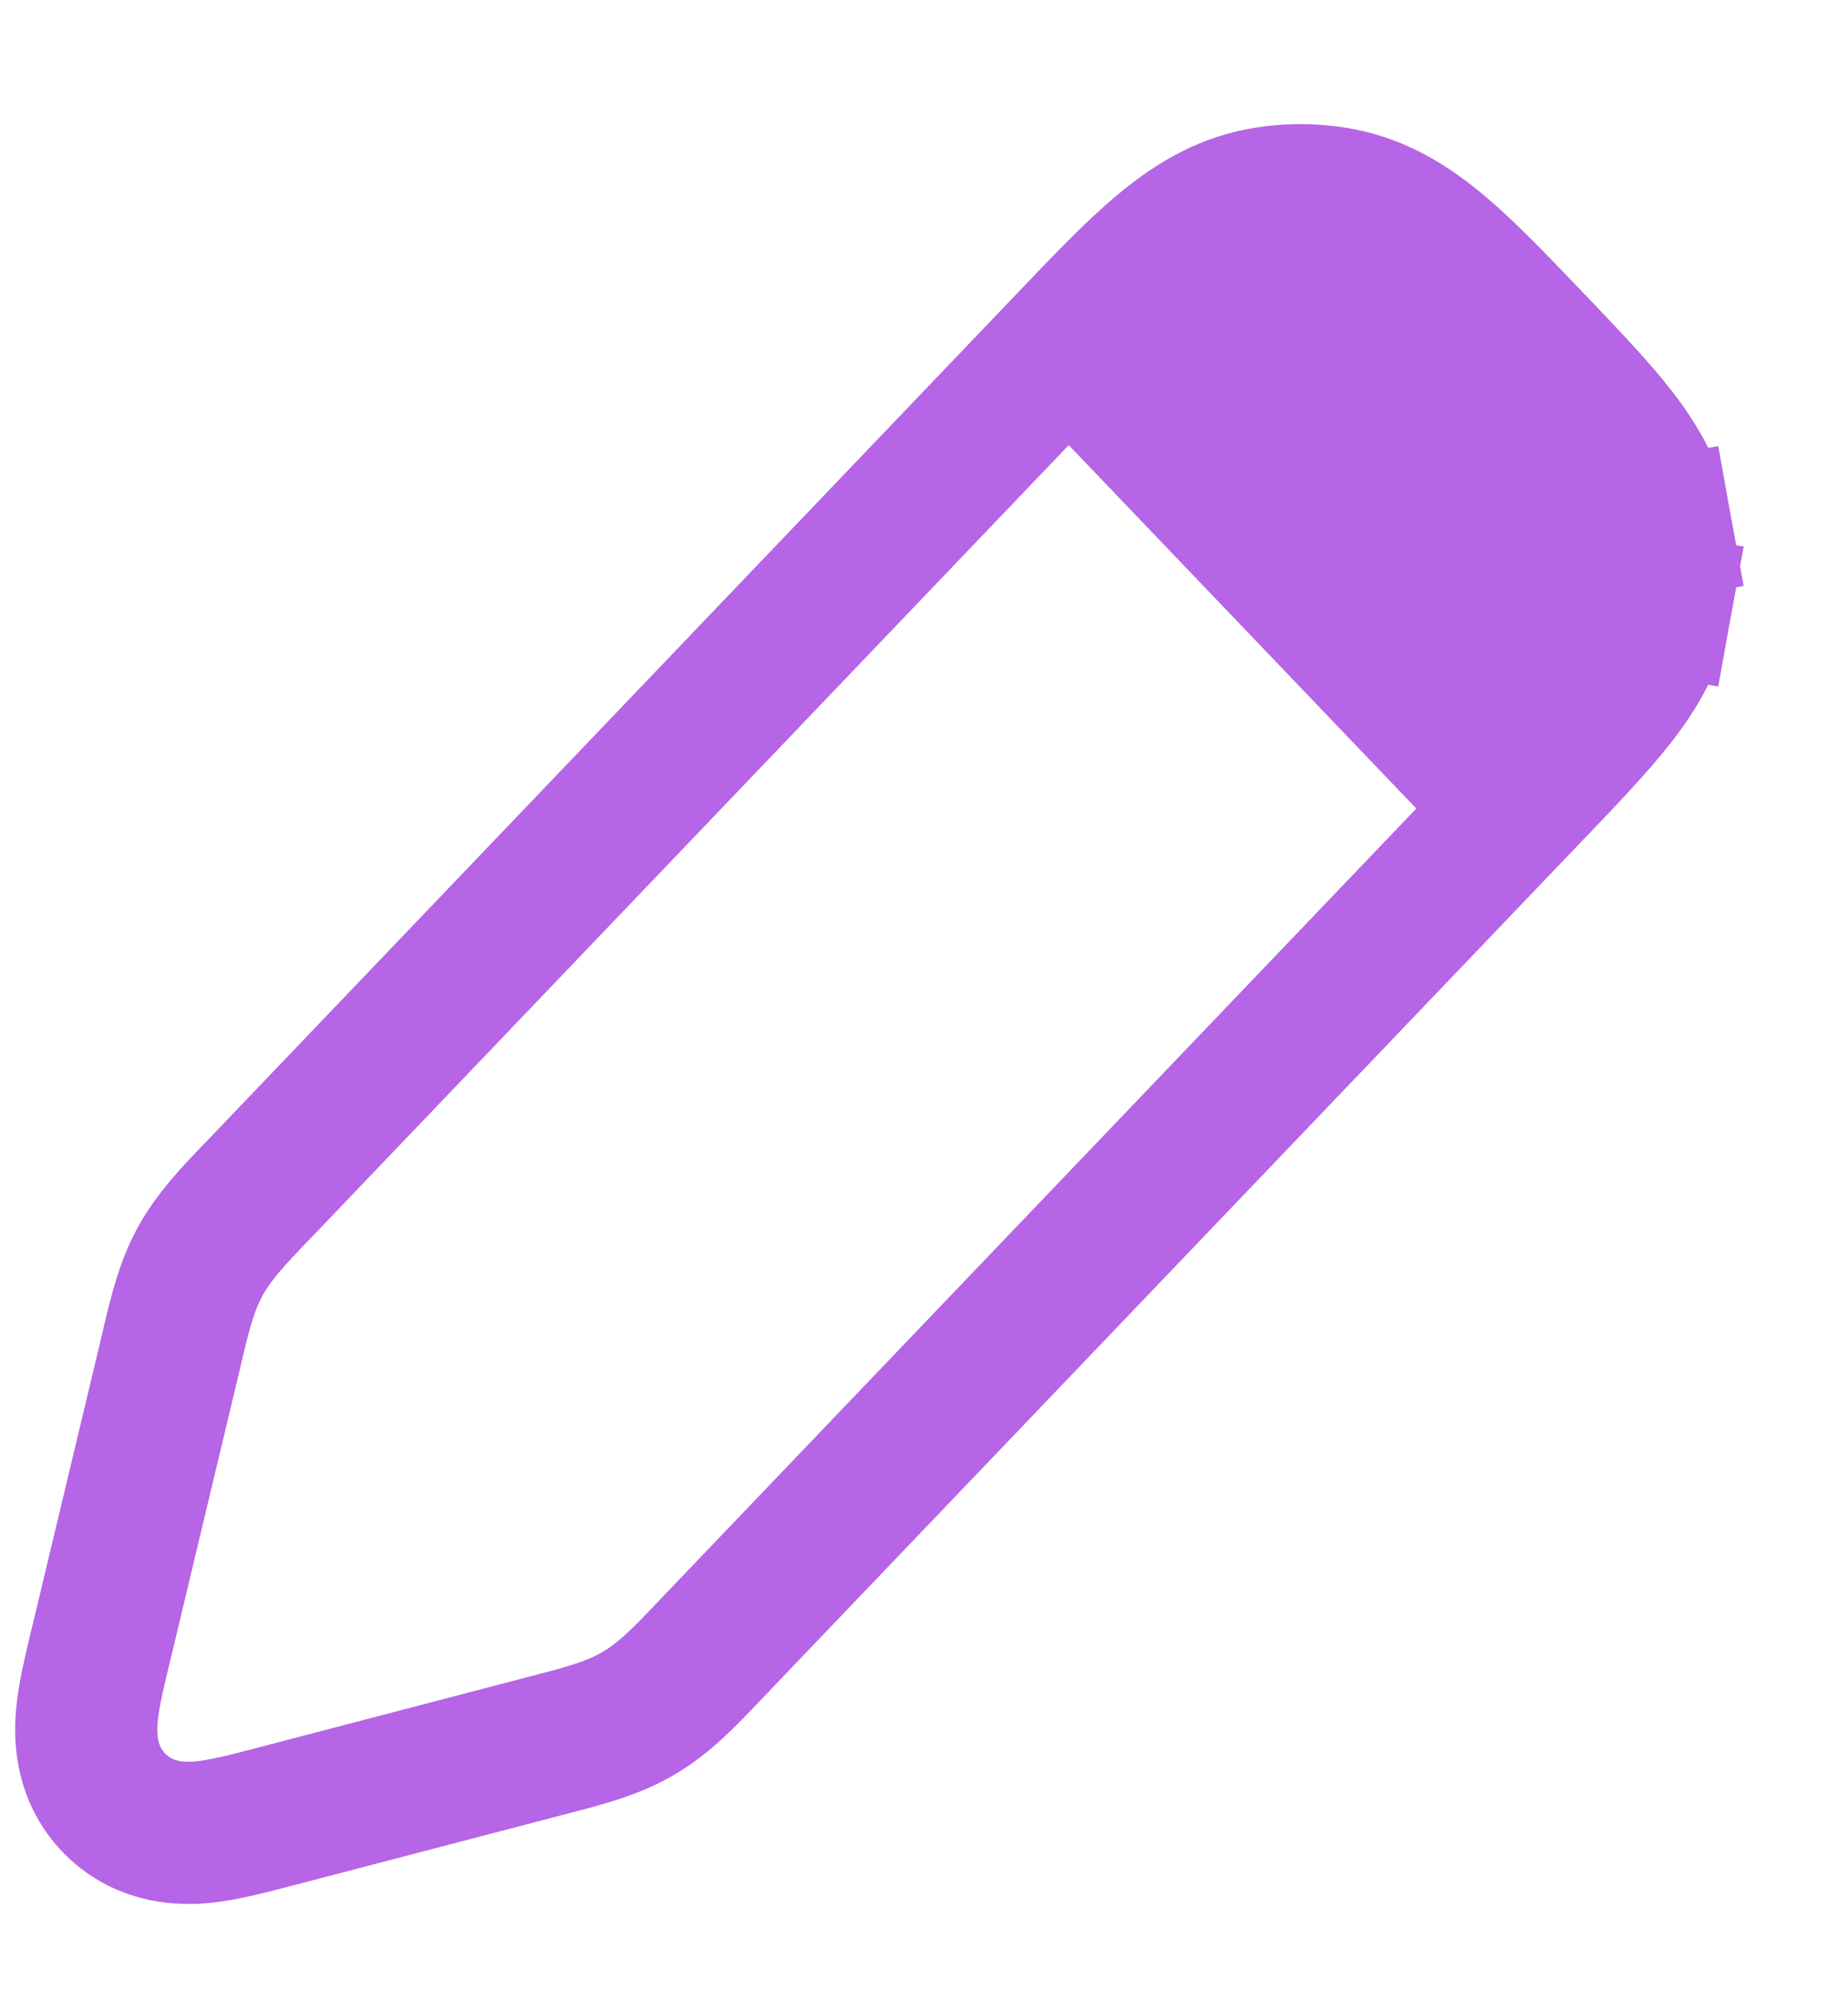
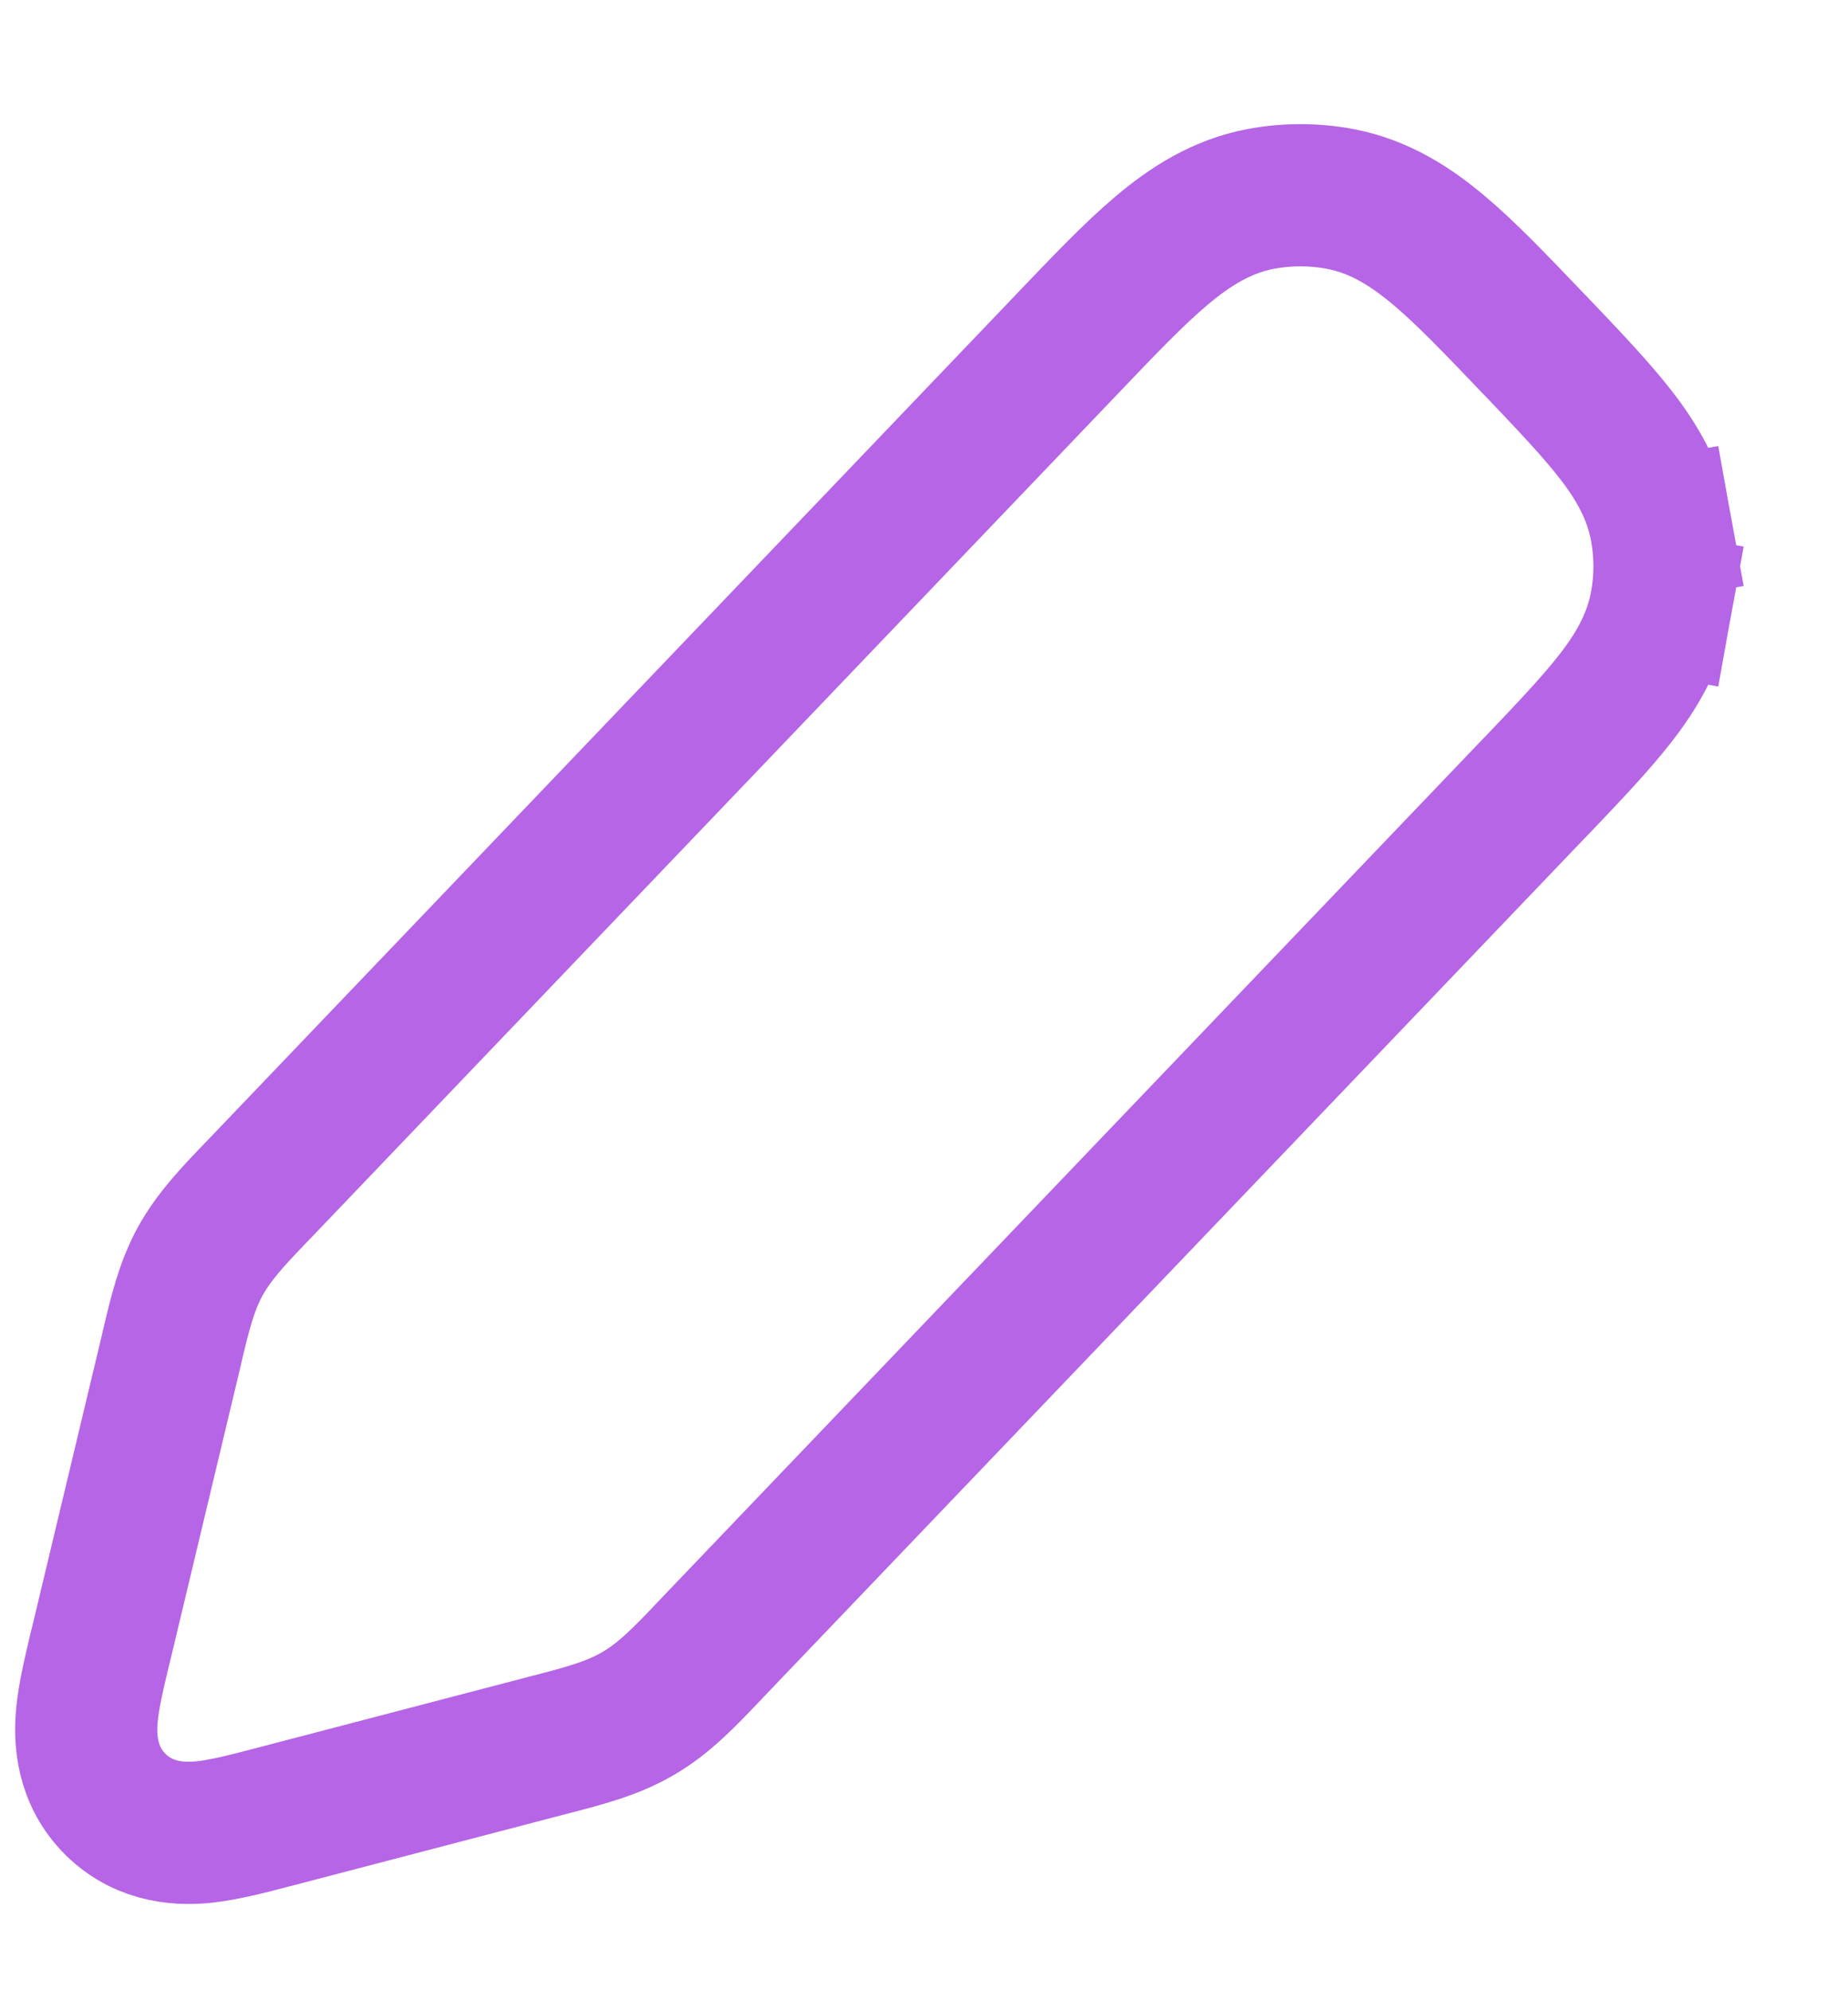
<svg xmlns="http://www.w3.org/2000/svg" width="13" height="14" viewBox="0 0 13 14" fill="none">
  <path d="M7.51 2.415L1.828 8.356C1.817 8.367 1.807 8.378 1.796 8.389C1.641 8.551 1.504 8.694 1.407 8.871C1.311 9.047 1.265 9.24 1.213 9.459C1.21 9.473 1.206 9.488 1.203 9.503L0.708 11.573C0.705 11.582 0.703 11.591 0.701 11.6C0.664 11.757 0.623 11.925 0.611 12.065C0.597 12.22 0.604 12.481 0.815 12.689C1.027 12.896 1.288 12.897 1.443 12.88C1.583 12.864 1.75 12.821 1.906 12.78C1.915 12.778 1.924 12.775 1.933 12.773L3.838 12.275C3.853 12.271 3.868 12.267 3.884 12.263C4.111 12.204 4.312 12.152 4.493 12.045C4.674 11.939 4.817 11.789 4.979 11.619C4.99 11.607 5.001 11.596 5.012 11.584L10.786 5.548L10.803 5.531C11.027 5.296 11.22 5.094 11.362 4.912C11.513 4.719 11.638 4.507 11.685 4.247L11.193 4.159L11.685 4.247C11.717 4.072 11.717 3.891 11.685 3.716L11.193 3.804L11.685 3.716C11.638 3.456 11.513 3.244 11.362 3.051C11.22 2.869 11.027 2.667 10.803 2.432L10.786 2.415L10.768 2.396C10.525 2.142 10.316 1.923 10.127 1.764C9.927 1.595 9.706 1.452 9.429 1.399C9.244 1.364 9.053 1.364 8.867 1.399C8.59 1.452 8.369 1.595 8.169 1.764C7.98 1.923 7.771 2.142 7.528 2.396L7.51 2.415Z" stroke="#B565E5" />
-   <path d="M7.111 2.704L9.556 1L12 3.556L10.371 6.111L7.111 2.704Z" fill="#B565E5" />
</svg>